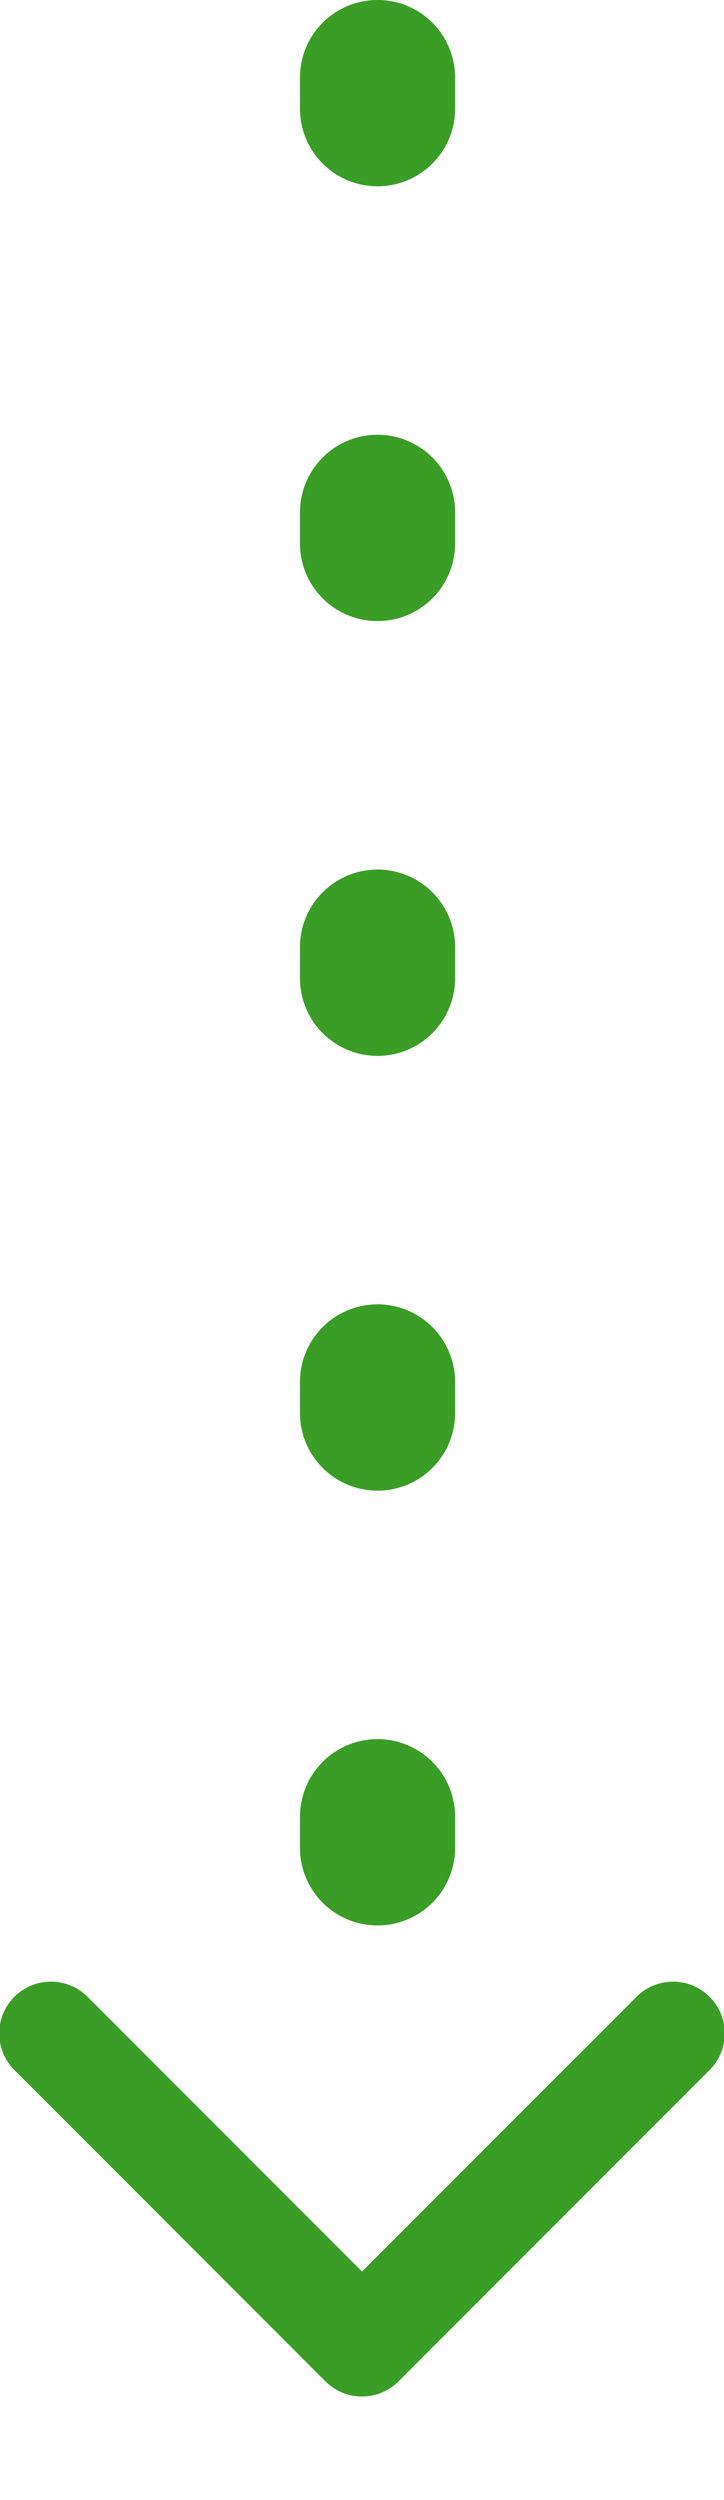
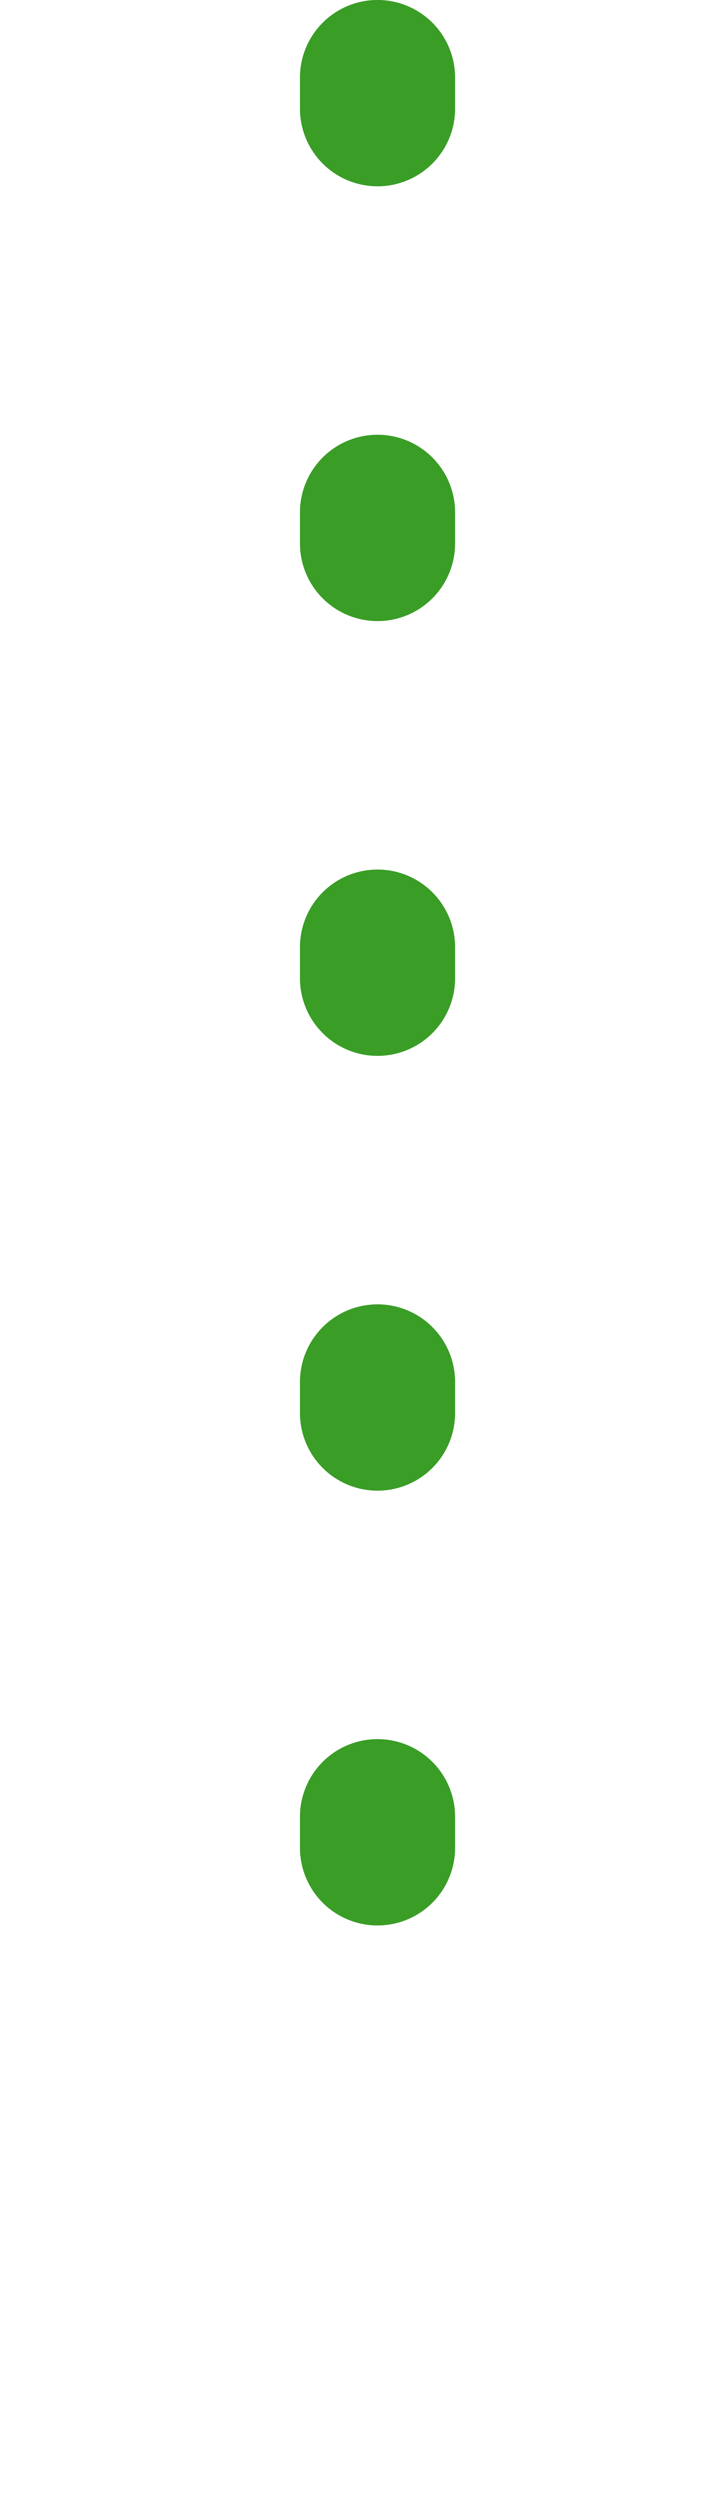
<svg xmlns="http://www.w3.org/2000/svg" id="steparrow" width="23.333" height="80.499" viewBox="0 0 23.333 80.499">
  <path id="パス_2843" data-name="パス 2843" d="M-7485-15262.5a2.5,2.5,0,0,1-2.5-2.5v-1a2.5,2.5,0,0,1,2.5-2.5,2.5,2.5,0,0,1,2.5,2.5v1A2.5,2.5,0,0,1-7485-15262.5Zm0-14a2.5,2.5,0,0,1-2.5-2.5v-1a2.5,2.5,0,0,1,2.5-2.5,2.5,2.5,0,0,1,2.5,2.5v1A2.5,2.5,0,0,1-7485-15276.5Zm0-14a2.5,2.5,0,0,1-2.5-2.5v-1a2.5,2.5,0,0,1,2.5-2.5,2.5,2.5,0,0,1,2.5,2.5v1A2.5,2.5,0,0,1-7485-15290.5Zm0-14a2.5,2.5,0,0,1-2.5-2.5v-1a2.5,2.5,0,0,1,2.5-2.5,2.5,2.5,0,0,1,2.5,2.5v1A2.5,2.5,0,0,1-7485-15304.5Zm0-14a2.5,2.5,0,0,1-2.5-2.5v-1a2.5,2.5,0,0,1,2.5-2.5,2.5,2.5,0,0,1,2.5,2.5v1A2.5,2.5,0,0,1-7485-15318.5Z" transform="translate(7497.167 15324.499)" fill="#399d26" />
  <g id="Icon" transform="translate(1.667 60.499)">
    <rect id="Area" width="20" height="20" fill="#fcfcfc" opacity="0" />
    <g id="Icon-2" data-name="Icon" transform="translate(1.29 2.498)">
-       <path id="_086e005e-4b27-4748-912e-a320fd09c3c8" data-name="086e005e-4b27-4748-912e-a320fd09c3c8" d="M20,26.667a1.661,1.661,0,0,1-1.179-.488l-10-10a1.667,1.667,0,1,1,2.357-2.357L20,22.643l8.821-8.821a1.667,1.667,0,1,1,2.357,2.357l-10,10A1.661,1.661,0,0,1,20,26.667Z" transform="translate(-11.29 -12.498)" fill="#399d26" />
-     </g>
+       </g>
  </g>
</svg>